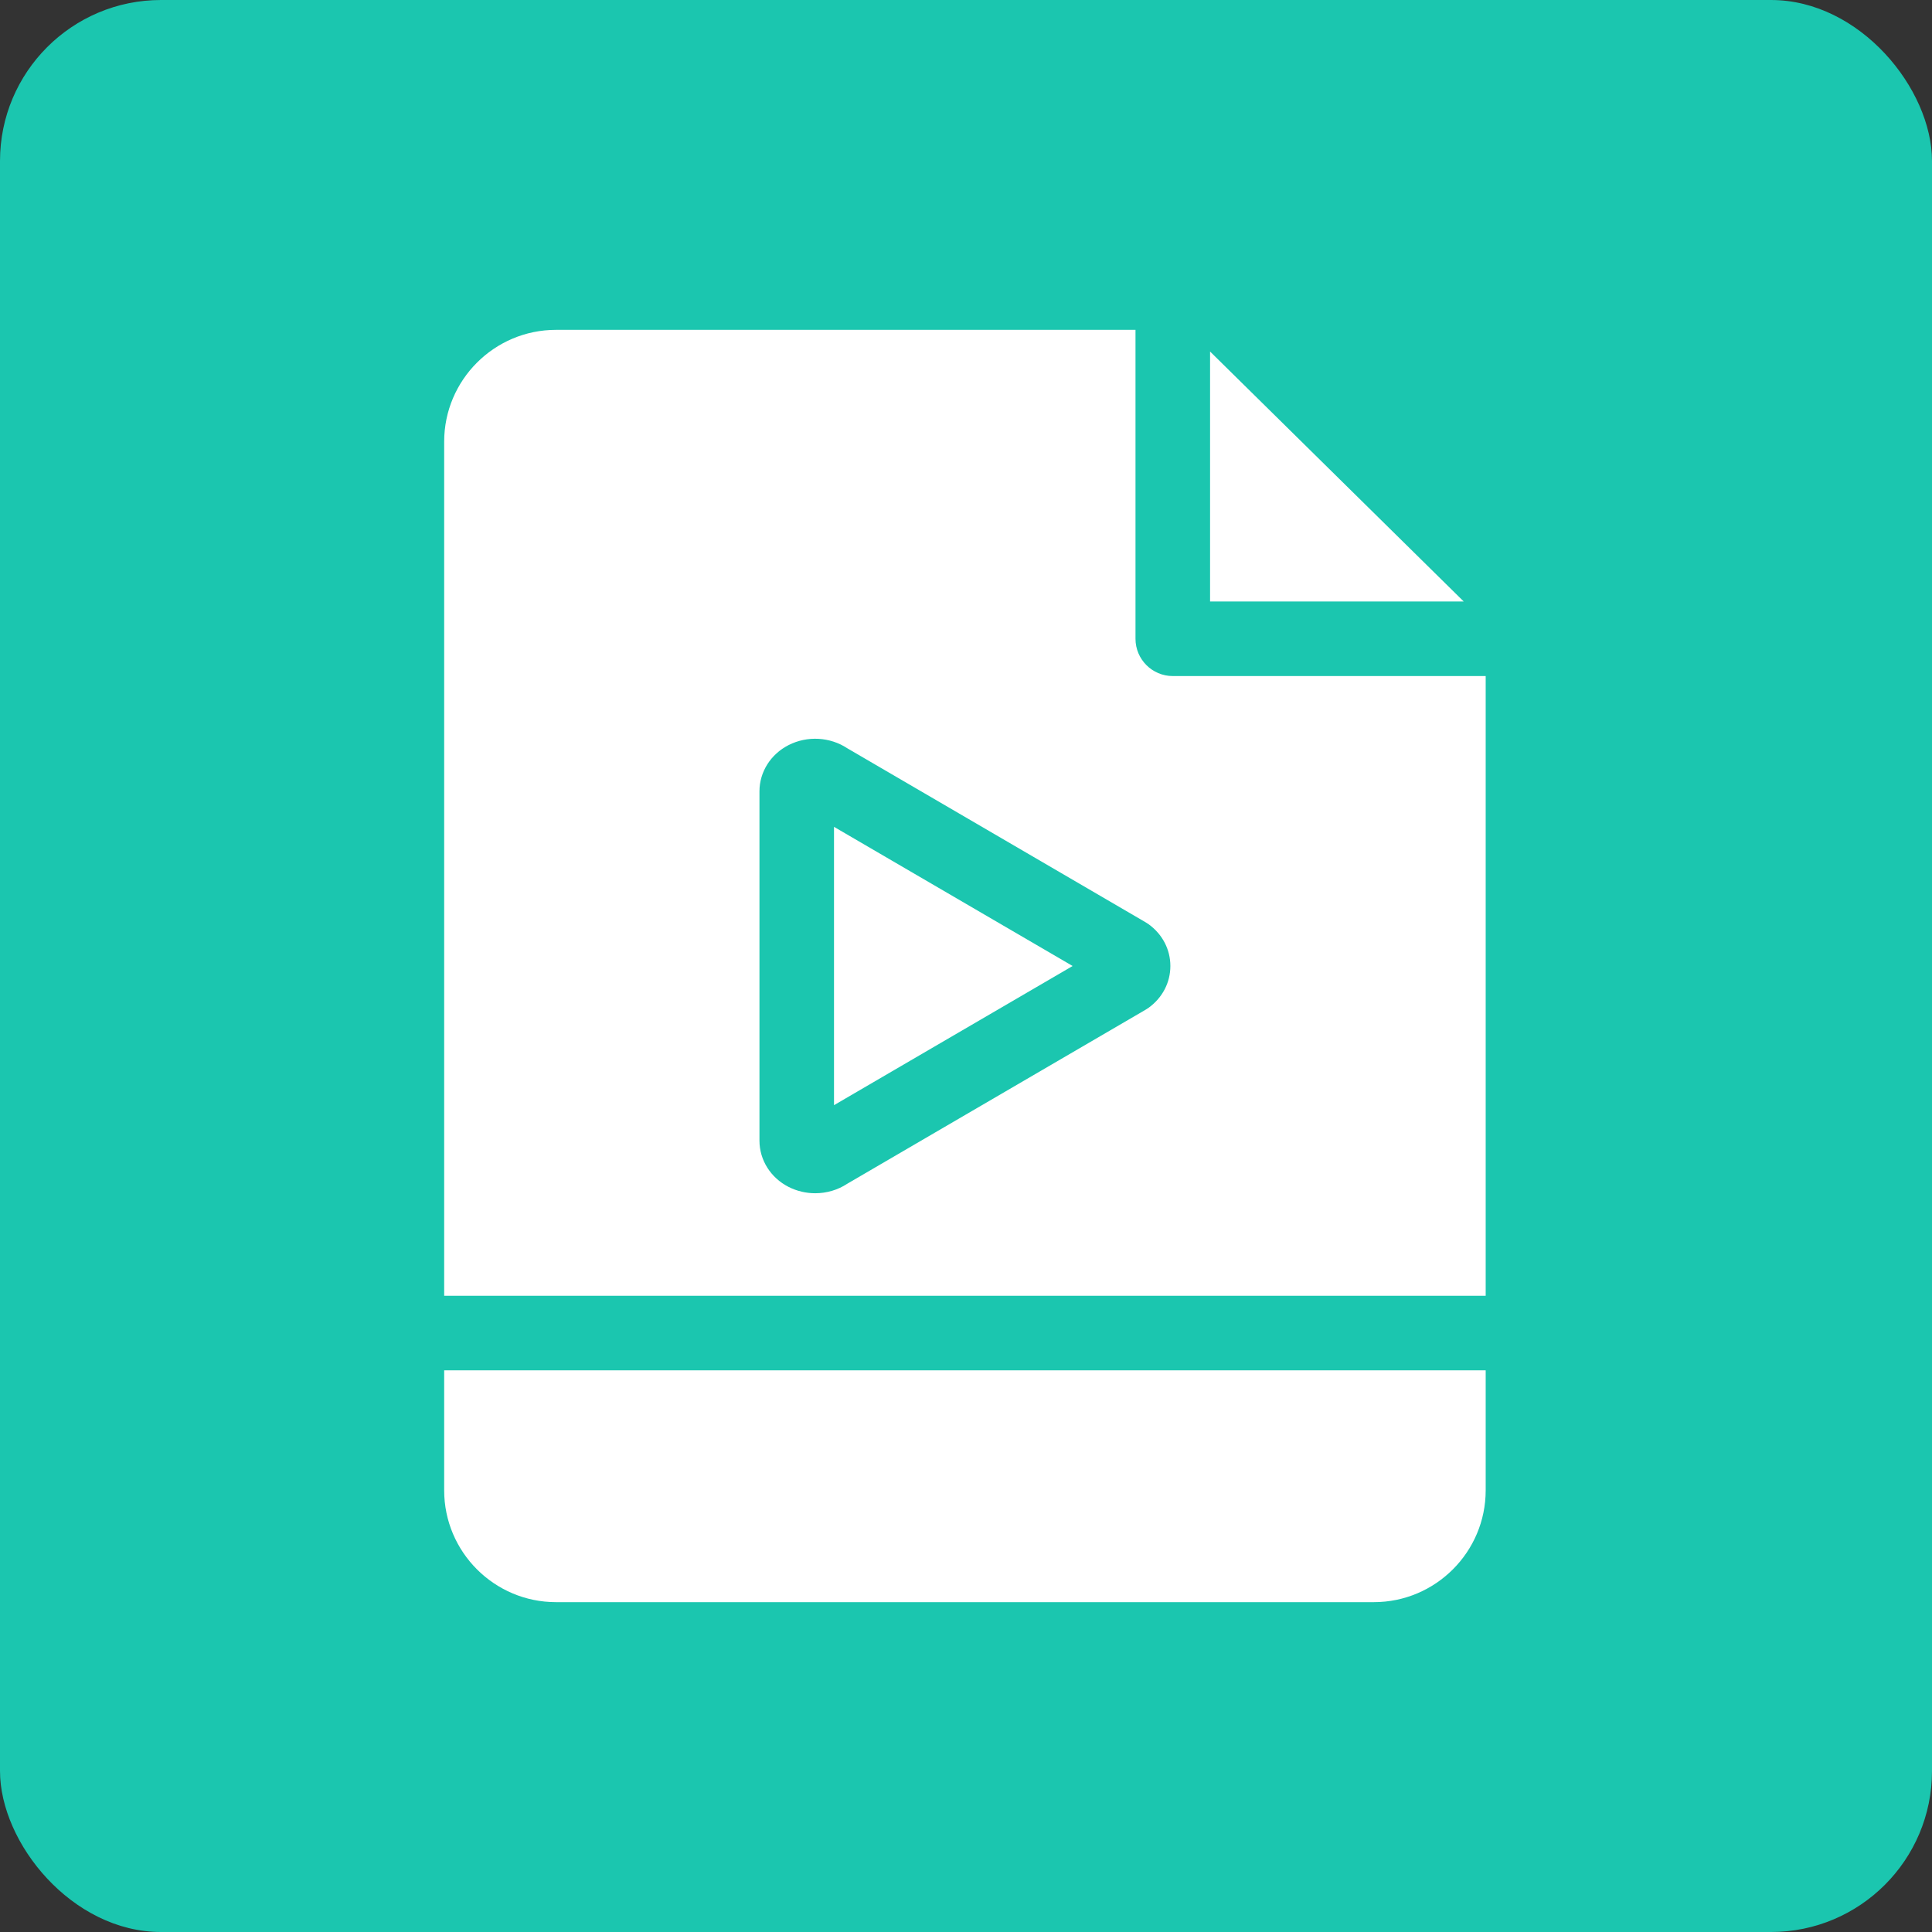
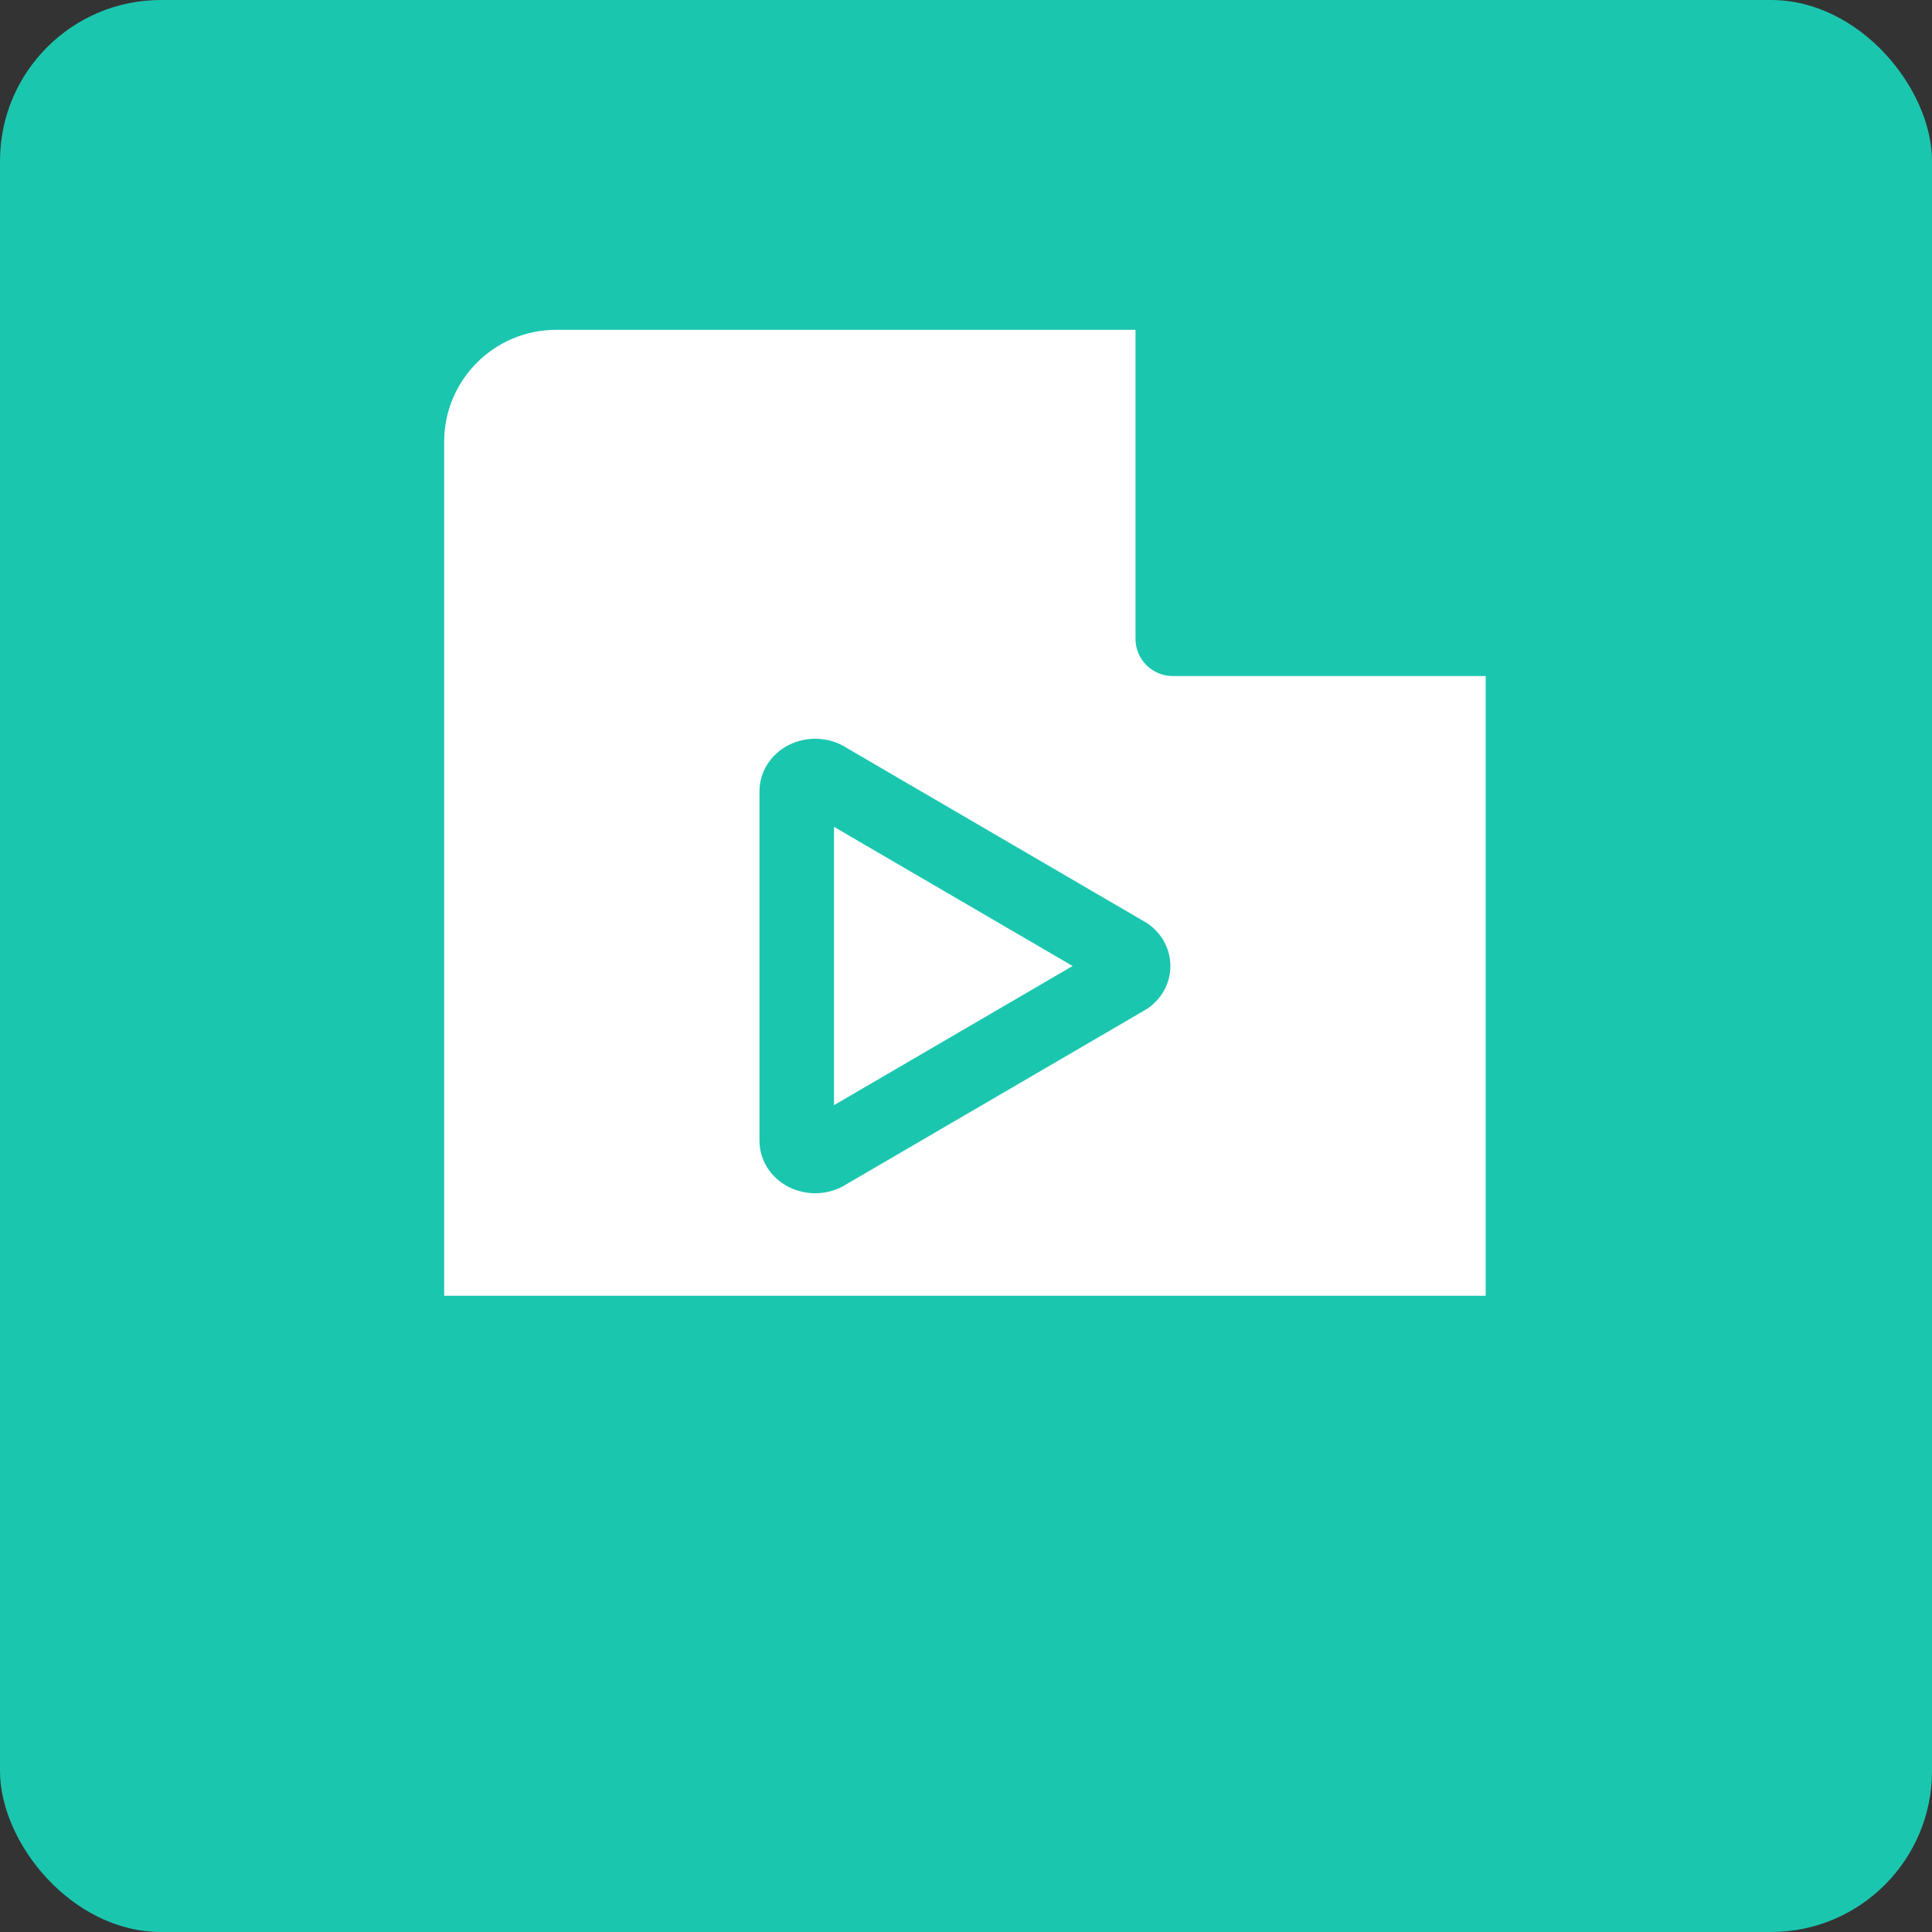
<svg xmlns="http://www.w3.org/2000/svg" width="82" height="82" viewBox="0 0 82 82" fill="none">
  <rect x="0" y="0" width="82" height="82" fill="#333333" stroke="none" />
  <rect width="82" height="82" rx="6.833" fill="#1BC6AF" />
  <path d="M35.398 46.907L45.525 41L35.398 35.094V46.907Z" fill="white" />
  <path d="M63.057 54.997V28.694H49.777C48.903 28.694 48.194 27.985 48.194 27.111V14H23.598C20.981 14 18.852 16.129 18.852 18.746V54.997H63.057ZM48.622 39.144C48.668 39.17 48.713 39.2 48.756 39.231C49.339 39.656 49.674 40.3 49.674 41C49.674 41.699 49.34 42.344 48.756 42.769C48.713 42.8 48.668 42.83 48.622 42.856L35.965 50.239C35.559 50.508 35.081 50.645 34.601 50.645C34.213 50.645 33.825 50.556 33.47 50.376C32.708 49.988 32.234 49.235 32.234 48.412V33.588C32.234 32.765 32.708 32.013 33.47 31.624C34.265 31.219 35.233 31.276 35.965 31.761L48.622 39.144Z" fill="white" />
-   <path d="M51.359 25.529H62.125L51.359 14.92V25.529Z" fill="white" />
-   <path d="M18.852 58.161V63.254C18.852 65.871 20.981 68 23.598 68H58.311C60.928 68 63.057 65.871 63.057 63.254V58.161H18.852Z" fill="white" />
</svg>